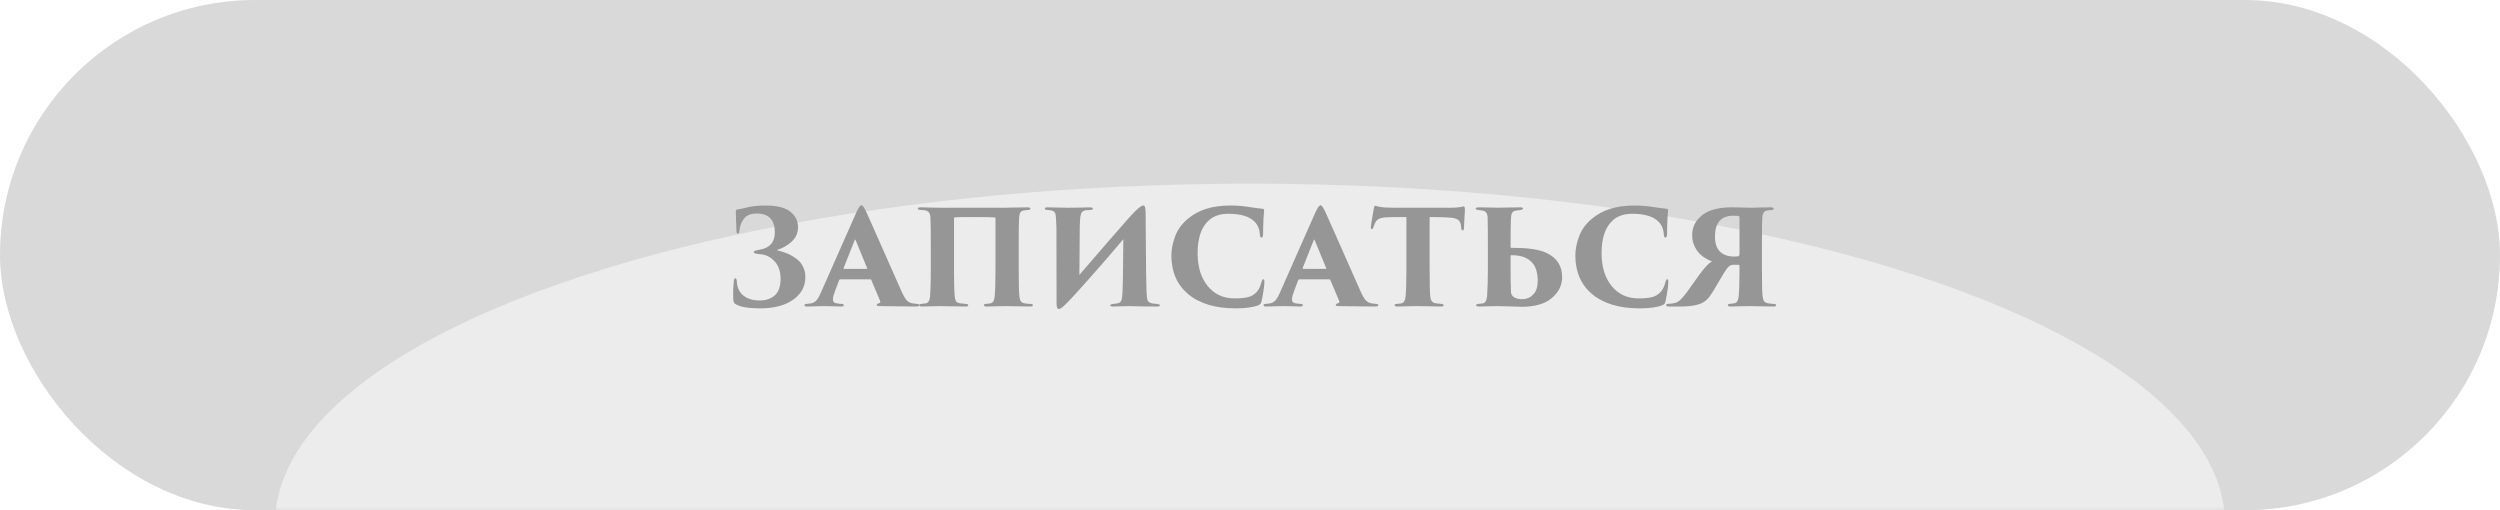
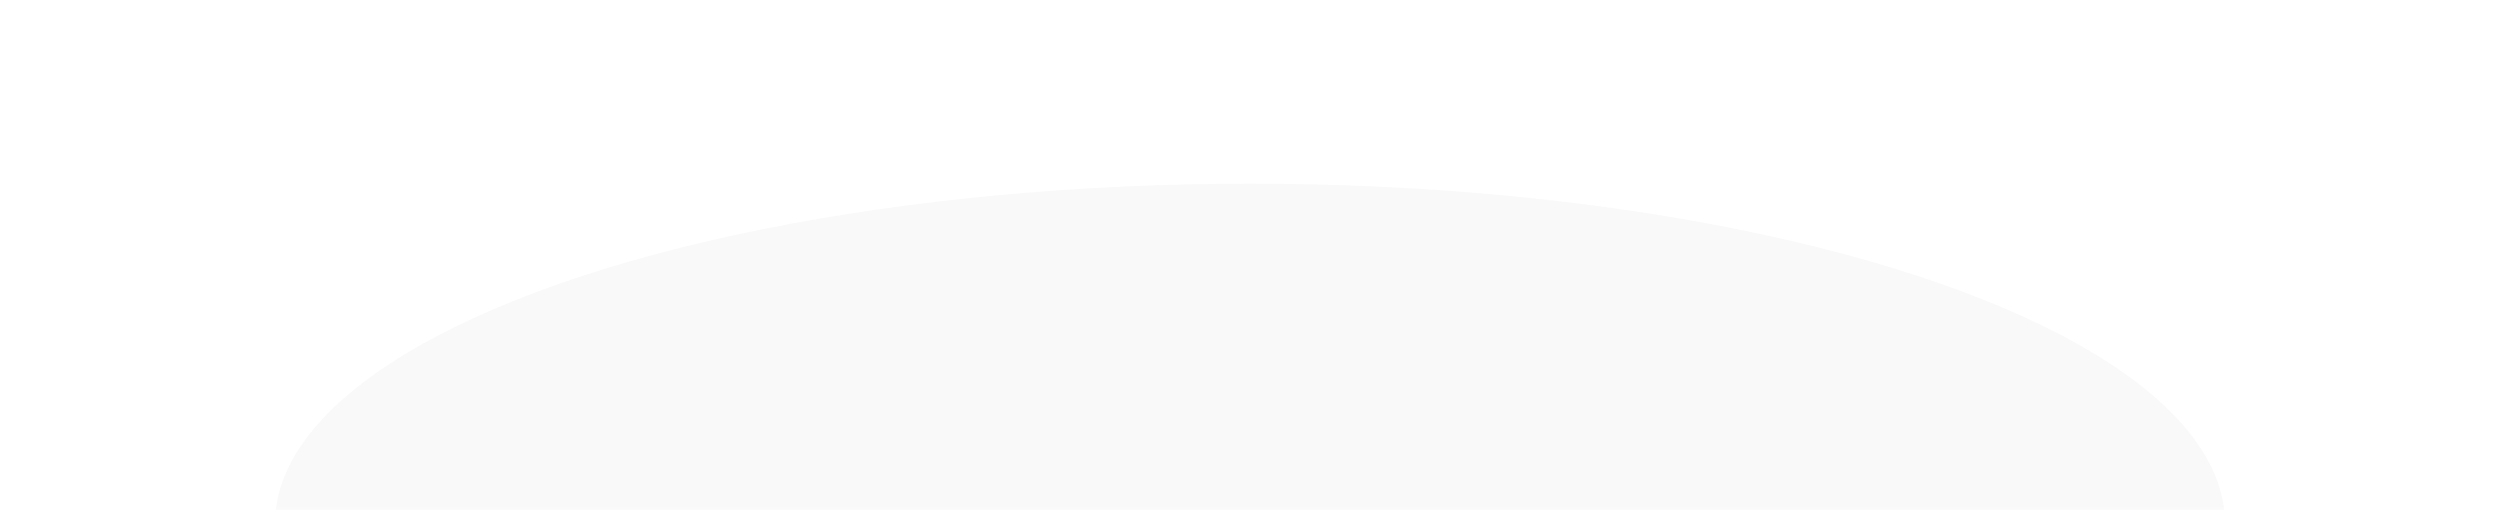
<svg xmlns="http://www.w3.org/2000/svg" width="343" height="70" viewBox="0 0 343 70" fill="none">
-   <rect width="343" height="70" rx="35" fill="#D9D9D9" />
  <mask id="mask0_436_346" style="mask-type:alpha" maskUnits="userSpaceOnUse" x="0" y="0" width="343" height="70">
    <rect width="343" height="70" rx="35" fill="url(#paint0_linear_436_346)" />
  </mask>
  <g mask="url(#mask0_436_346)">
    <g filter="url(#filter0_f_436_346)">
      <ellipse cx="171.499" cy="71.867" rx="133.77" ry="46.667" fill="#F6F6F6" fill-opacity="0.65" />
    </g>
  </g>
-   <path d="M104.305 42.306C102.745 42.306 101.653 42.132 101.029 41.784C100.777 41.676 100.639 41.478 100.615 41.19C100.567 40.17 100.591 39.294 100.687 38.562C100.699 38.31 100.765 38.184 100.885 38.184C101.005 38.184 101.071 38.304 101.083 38.544C101.119 39.432 101.425 40.104 102.001 40.56C102.589 41.004 103.333 41.226 104.233 41.226C105.085 41.226 105.775 40.992 106.303 40.524C106.831 40.044 107.095 39.288 107.095 38.256C107.095 37.224 106.813 36.414 106.249 35.826C105.697 35.238 105.037 34.92 104.269 34.872C103.693 34.836 103.405 34.74 103.405 34.584C103.405 34.452 103.675 34.344 104.215 34.26C105.607 34.032 106.303 33.24 106.303 31.884C106.303 30.156 105.475 29.292 103.819 29.292C103.027 29.292 102.445 29.526 102.073 29.994C101.713 30.45 101.503 31.014 101.443 31.686C101.431 31.926 101.365 32.046 101.245 32.046C101.113 32.046 101.047 31.938 101.047 31.722C100.987 30.462 100.957 29.568 100.957 29.04C100.957 28.86 101.011 28.764 101.119 28.752C101.479 28.692 101.827 28.62 102.163 28.536C103.027 28.308 103.951 28.194 104.935 28.194C106.567 28.194 107.731 28.476 108.427 29.04C109.135 29.604 109.489 30.312 109.489 31.164C109.489 31.968 109.189 32.64 108.589 33.18C107.989 33.708 107.341 34.074 106.645 34.278C106.597 34.302 106.597 34.326 106.645 34.35C107.137 34.458 107.593 34.602 108.013 34.782C108.445 34.962 108.853 35.196 109.237 35.484C109.633 35.76 109.939 36.114 110.155 36.546C110.383 36.978 110.497 37.464 110.497 38.004C110.497 39.288 109.939 40.326 108.823 41.118C107.707 41.91 106.201 42.306 104.305 42.306ZM119.407 38.328H115.285C115.213 38.328 115.159 38.37 115.123 38.454L114.565 39.93C114.373 40.434 114.277 40.818 114.277 41.082C114.277 41.406 114.457 41.586 114.817 41.622C114.901 41.634 115.021 41.652 115.177 41.676C115.345 41.688 115.435 41.694 115.447 41.694C115.663 41.694 115.771 41.754 115.771 41.874C115.771 41.994 115.645 42.054 115.393 42.054C115.129 42.054 114.745 42.042 114.241 42.018C113.749 42.006 113.341 42 113.017 42C113.005 42 112.711 42.006 112.135 42.018C111.559 42.042 111.091 42.054 110.731 42.054C110.491 42.054 110.371 41.994 110.371 41.874C110.371 41.754 110.485 41.694 110.713 41.694C110.965 41.67 111.157 41.646 111.289 41.622C111.589 41.562 111.841 41.412 112.045 41.172C112.249 40.92 112.453 40.554 112.657 40.074L117.463 29.202C117.775 28.506 118.021 28.158 118.201 28.158C118.345 28.158 118.561 28.458 118.849 29.058C118.981 29.346 119.347 30.168 119.947 31.524C120.547 32.88 121.219 34.398 121.963 36.078C122.707 37.758 123.241 38.964 123.565 39.696C123.865 40.392 124.129 40.878 124.357 41.154C124.597 41.418 124.879 41.574 125.203 41.622C125.239 41.634 125.431 41.658 125.779 41.694C126.007 41.694 126.121 41.754 126.121 41.874C126.121 41.994 125.965 42.054 125.653 42.054C124.645 42.054 122.989 42.036 120.685 42C120.421 42 120.289 41.946 120.289 41.838C120.289 41.73 120.373 41.658 120.541 41.622C120.745 41.586 120.817 41.478 120.757 41.298L119.551 38.436C119.539 38.364 119.491 38.328 119.407 38.328ZM115.807 36.888H118.885C118.981 36.888 119.011 36.858 118.975 36.798L117.391 32.946C117.343 32.85 117.301 32.85 117.265 32.946L115.735 36.798C115.711 36.858 115.735 36.888 115.807 36.888ZM139.767 33.666V36.834C139.767 38.862 139.797 40.128 139.857 40.632C139.893 40.956 139.959 41.19 140.055 41.334C140.163 41.478 140.343 41.574 140.595 41.622C140.691 41.634 140.841 41.652 141.045 41.676C141.261 41.688 141.375 41.694 141.387 41.694C141.603 41.694 141.711 41.754 141.711 41.874C141.711 41.994 141.585 42.054 141.333 42.054C140.853 42.054 140.175 42.042 139.299 42.018C138.435 42.006 137.991 42 137.967 42C137.919 42 137.559 42.006 136.887 42.018C136.215 42.042 135.711 42.054 135.375 42.054C135.123 42.054 134.997 41.988 134.997 41.856C134.997 41.748 135.105 41.694 135.321 41.694C135.609 41.67 135.795 41.646 135.879 41.622C136.083 41.574 136.227 41.472 136.311 41.316C136.395 41.16 136.449 40.926 136.473 40.614C136.545 39.858 136.581 38.658 136.581 37.014V29.958C136.581 29.874 136.545 29.832 136.473 29.832C136.149 29.796 135.201 29.778 133.629 29.778C132.117 29.778 131.253 29.79 131.037 29.814C130.941 29.814 130.893 29.862 130.893 29.958V37.428C130.893 38.928 130.923 40.002 130.983 40.65C131.019 40.95 131.079 41.178 131.163 41.334C131.259 41.478 131.433 41.568 131.685 41.604C131.865 41.628 132.135 41.658 132.495 41.694C132.723 41.694 132.837 41.754 132.837 41.874C132.837 41.994 132.717 42.054 132.477 42.054C132.177 42.054 131.763 42.048 131.235 42.036C130.707 42.036 130.233 42.03 129.813 42.018C129.405 42.006 129.183 42 129.147 42C129.123 42 128.733 42.006 127.977 42.018C127.233 42.042 126.747 42.054 126.519 42.054C126.255 42.054 126.123 42 126.123 41.892C126.123 41.772 126.225 41.706 126.429 41.694C126.669 41.67 126.861 41.646 127.005 41.622C127.365 41.574 127.569 41.22 127.617 40.56C127.677 39.72 127.707 38.478 127.707 36.834V33.702C127.707 31.674 127.689 30.372 127.653 29.796C127.617 29.244 127.377 28.932 126.933 28.86C126.837 28.848 126.711 28.836 126.555 28.824C126.399 28.812 126.309 28.806 126.285 28.806C126.045 28.794 125.925 28.728 125.925 28.608C125.925 28.5 126.057 28.446 126.321 28.446C126.717 28.446 127.263 28.458 127.959 28.482C128.667 28.494 129.057 28.5 129.129 28.5H137.967C137.979 28.5 138.183 28.494 138.579 28.482C138.987 28.47 139.431 28.464 139.911 28.464C140.403 28.452 140.757 28.446 140.973 28.446C141.237 28.446 141.369 28.506 141.369 28.626C141.369 28.734 141.267 28.794 141.063 28.806C140.775 28.83 140.577 28.854 140.469 28.878C140.241 28.914 140.079 29.01 139.983 29.166C139.899 29.31 139.845 29.556 139.821 29.904C139.785 30.288 139.767 31.542 139.767 33.666ZM148.145 30.858L148.091 37.716C148.535 37.212 149.903 35.628 152.195 32.964C153.215 31.788 154.145 30.726 154.985 29.778C155.933 28.722 156.563 28.194 156.875 28.194C156.947 28.194 157.001 28.224 157.037 28.284C157.085 28.344 157.121 28.47 157.145 28.662C157.169 28.854 157.181 29.136 157.181 29.508C157.193 30.096 157.205 31.674 157.217 34.242C157.229 36.798 157.259 38.766 157.307 40.146C157.331 40.722 157.391 41.1 157.487 41.28C157.583 41.448 157.805 41.568 158.153 41.64C158.189 41.652 158.285 41.664 158.441 41.676C158.597 41.688 158.693 41.694 158.729 41.694C159.005 41.742 159.143 41.802 159.143 41.874C159.143 41.994 159.005 42.054 158.729 42.054C157.121 42.054 155.885 42.036 155.021 42C154.757 42 154.367 42.006 153.851 42.018C153.335 42.042 152.969 42.054 152.753 42.054C152.465 42.054 152.321 41.994 152.321 41.874C152.321 41.79 152.465 41.73 152.753 41.694C153.017 41.67 153.173 41.652 153.221 41.64C153.533 41.604 153.737 41.478 153.833 41.262C153.929 41.046 153.989 40.626 154.013 40.002C154.049 39.282 154.073 38.046 154.085 36.294C154.097 34.542 154.109 33.384 154.121 32.82C153.809 33.18 153.083 34.032 151.943 35.376C148.727 39.06 146.795 41.202 146.147 41.802C145.739 42.198 145.445 42.396 145.265 42.396C145.061 42.396 144.959 42.12 144.959 41.568C144.959 35.196 144.953 31.704 144.941 31.092C144.905 30.036 144.851 29.424 144.779 29.256C144.683 29.028 144.467 28.89 144.131 28.842C143.915 28.818 143.765 28.806 143.681 28.806C143.465 28.794 143.357 28.728 143.357 28.608C143.357 28.5 143.483 28.446 143.735 28.446C143.963 28.446 144.461 28.458 145.229 28.482C145.997 28.494 146.453 28.5 146.597 28.5C146.969 28.5 147.503 28.494 148.199 28.482C148.895 28.458 149.333 28.446 149.513 28.446C149.801 28.446 149.945 28.506 149.945 28.626C149.945 28.734 149.819 28.794 149.567 28.806C149.411 28.806 149.213 28.818 148.973 28.842C148.637 28.89 148.421 29.046 148.325 29.31C148.229 29.574 148.169 30.09 148.145 30.858ZM169.514 42.306C166.73 42.306 164.552 41.646 162.98 40.326C161.468 39.03 160.712 37.266 160.712 35.034C160.712 34.242 160.88 33.384 161.216 32.46C161.552 31.536 162.128 30.732 162.944 30.048C163.712 29.4 164.57 28.932 165.518 28.644C166.466 28.344 167.594 28.194 168.902 28.194C169.67 28.194 170.522 28.266 171.458 28.41C172.406 28.554 173 28.632 173.24 28.644C173.372 28.656 173.438 28.734 173.438 28.878C173.438 28.914 173.432 28.986 173.42 29.094C173.408 29.202 173.396 29.352 173.384 29.544C173.372 29.724 173.36 29.898 173.348 30.066C173.336 30.258 173.324 30.618 173.312 31.146C173.312 31.674 173.306 32.016 173.294 32.172C173.27 32.46 173.198 32.604 173.078 32.604C172.958 32.604 172.886 32.478 172.862 32.226C172.826 31.518 172.598 30.93 172.178 30.462C171.458 29.706 170.246 29.328 168.542 29.328C167.438 29.328 166.556 29.616 165.896 30.192C164.84 31.104 164.312 32.622 164.312 34.746C164.312 36.606 164.774 38.106 165.698 39.246C166.622 40.374 167.84 40.938 169.352 40.938C170.168 40.938 170.804 40.878 171.26 40.758C171.728 40.638 172.124 40.392 172.448 40.02C172.7 39.744 172.898 39.342 173.042 38.814C173.126 38.478 173.222 38.31 173.33 38.31C173.426 38.31 173.474 38.418 173.474 38.634C173.474 39.186 173.342 40.098 173.078 41.37C173.042 41.622 172.886 41.796 172.61 41.892C171.914 42.168 170.882 42.306 169.514 42.306ZM182.389 38.328H178.267C178.195 38.328 178.141 38.37 178.105 38.454L177.547 39.93C177.355 40.434 177.259 40.818 177.259 41.082C177.259 41.406 177.439 41.586 177.799 41.622C177.883 41.634 178.003 41.652 178.159 41.676C178.327 41.688 178.417 41.694 178.429 41.694C178.645 41.694 178.753 41.754 178.753 41.874C178.753 41.994 178.627 42.054 178.375 42.054C178.111 42.054 177.727 42.042 177.223 42.018C176.731 42.006 176.323 42 175.999 42C175.987 42 175.693 42.006 175.117 42.018C174.541 42.042 174.073 42.054 173.713 42.054C173.473 42.054 173.353 41.994 173.353 41.874C173.353 41.754 173.467 41.694 173.695 41.694C173.947 41.67 174.139 41.646 174.271 41.622C174.571 41.562 174.823 41.412 175.027 41.172C175.231 40.92 175.435 40.554 175.639 40.074L180.445 29.202C180.757 28.506 181.003 28.158 181.183 28.158C181.327 28.158 181.543 28.458 181.831 29.058C181.963 29.346 182.329 30.168 182.929 31.524C183.529 32.88 184.201 34.398 184.945 36.078C185.689 37.758 186.223 38.964 186.547 39.696C186.847 40.392 187.111 40.878 187.339 41.154C187.579 41.418 187.861 41.574 188.185 41.622C188.221 41.634 188.413 41.658 188.761 41.694C188.989 41.694 189.103 41.754 189.103 41.874C189.103 41.994 188.947 42.054 188.635 42.054C187.627 42.054 185.971 42.036 183.667 42C183.403 42 183.271 41.946 183.271 41.838C183.271 41.73 183.355 41.658 183.523 41.622C183.727 41.586 183.799 41.478 183.739 41.298L182.533 38.436C182.521 38.364 182.473 38.328 182.389 38.328ZM178.789 36.888H181.867C181.963 36.888 181.993 36.858 181.957 36.798L180.373 32.946C180.325 32.85 180.283 32.85 180.247 32.946L178.717 36.798C178.693 36.858 178.717 36.888 178.789 36.888ZM196.144 29.778V36.834C196.144 38.886 196.174 40.164 196.234 40.668C196.282 41.22 196.516 41.532 196.936 41.604C196.996 41.616 197.254 41.646 197.71 41.694C197.95 41.706 198.07 41.772 198.07 41.892C198.07 42 197.932 42.054 197.656 42.054C197.164 42.054 196.498 42.042 195.658 42.018C194.83 42.006 194.41 42 194.398 42C194.326 42 193.924 42.006 193.192 42.018C192.46 42.042 191.98 42.054 191.752 42.054C191.476 42.054 191.338 41.994 191.338 41.874C191.338 41.754 191.458 41.694 191.698 41.694C191.962 41.67 192.154 41.646 192.274 41.622C192.598 41.562 192.79 41.232 192.85 40.632C192.922 39.876 192.958 38.61 192.958 36.834V29.778C191.542 29.778 190.636 29.79 190.24 29.814C189.736 29.838 189.364 29.922 189.124 30.066C188.896 30.198 188.722 30.42 188.602 30.732C188.542 30.864 188.488 31.002 188.44 31.146C188.392 31.338 188.32 31.434 188.224 31.434C188.104 31.434 188.056 31.314 188.08 31.074C188.116 30.726 188.248 29.928 188.476 28.68C188.512 28.38 188.578 28.23 188.674 28.23C188.71 28.23 188.746 28.236 188.782 28.248C188.818 28.26 188.884 28.278 188.98 28.302C189.076 28.326 189.178 28.35 189.286 28.374C189.67 28.458 190.336 28.5 191.284 28.5H199.114C199.534 28.5 199.912 28.476 200.248 28.428C200.32 28.416 200.398 28.404 200.482 28.392C200.566 28.368 200.632 28.35 200.68 28.338C200.728 28.326 200.77 28.32 200.806 28.32C200.89 28.32 200.938 28.356 200.95 28.428C200.974 28.5 200.986 28.65 200.986 28.878C200.986 28.974 200.962 29.364 200.914 30.048C200.878 30.732 200.86 31.134 200.86 31.254C200.848 31.494 200.788 31.614 200.68 31.614C200.572 31.614 200.506 31.506 200.482 31.29C200.458 31.074 200.446 30.954 200.446 30.93C200.41 30.618 200.29 30.372 200.086 30.192C199.882 30.012 199.534 29.904 199.042 29.868C198.382 29.808 197.416 29.778 196.144 29.778ZM204.138 36.834V33.666C204.138 31.83 204.126 30.528 204.102 29.76C204.066 29.28 203.85 28.992 203.454 28.896C203.406 28.884 203.196 28.854 202.824 28.806C202.584 28.782 202.464 28.716 202.464 28.608C202.464 28.5 202.626 28.446 202.95 28.446C203.154 28.446 203.466 28.452 203.886 28.464C204.318 28.464 204.702 28.47 205.038 28.482C205.374 28.494 205.548 28.5 205.56 28.5C205.572 28.5 205.782 28.494 206.19 28.482C206.61 28.47 207.06 28.464 207.54 28.464C208.02 28.452 208.35 28.446 208.53 28.446C208.818 28.446 208.962 28.5 208.962 28.608C208.962 28.704 208.818 28.776 208.53 28.824C208.206 28.86 208.014 28.884 207.954 28.896C207.726 28.944 207.564 29.04 207.468 29.184C207.384 29.328 207.33 29.556 207.306 29.868C207.27 30.444 207.252 31.794 207.252 33.918C207.252 33.978 207.282 34.008 207.342 34.008H207.702C209.826 34.008 211.374 34.266 212.346 34.782C213.666 35.466 214.326 36.546 214.326 38.022C214.326 39.126 213.858 40.08 212.922 40.884C211.986 41.688 210.606 42.09 208.782 42.09C208.542 42.09 207.954 42.072 207.018 42.036C206.094 42.012 205.572 42 205.452 42C205.392 42 205.014 42.006 204.318 42.018C203.622 42.042 203.166 42.054 202.95 42.054C202.662 42.054 202.518 41.994 202.518 41.874C202.518 41.778 202.632 41.718 202.86 41.694C203.196 41.658 203.388 41.634 203.436 41.622C203.772 41.574 203.97 41.238 204.03 40.614C204.102 39.606 204.138 38.346 204.138 36.834ZM207.252 35.142V36.708C207.252 38.196 207.27 39.318 207.306 40.074C207.318 40.362 207.456 40.596 207.72 40.776C208.008 40.956 208.374 41.046 208.818 41.046C209.442 41.046 209.958 40.83 210.366 40.398C210.774 39.966 210.978 39.348 210.978 38.544C210.978 37.296 210.654 36.39 210.006 35.826C209.394 35.274 208.512 35.004 207.36 35.016C207.288 35.016 207.252 35.058 207.252 35.142ZM224.938 42.306C222.154 42.306 219.976 41.646 218.404 40.326C216.892 39.03 216.136 37.266 216.136 35.034C216.136 34.242 216.304 33.384 216.64 32.46C216.976 31.536 217.552 30.732 218.368 30.048C219.136 29.4 219.994 28.932 220.942 28.644C221.89 28.344 223.018 28.194 224.326 28.194C225.094 28.194 225.946 28.266 226.882 28.41C227.83 28.554 228.424 28.632 228.664 28.644C228.796 28.656 228.862 28.734 228.862 28.878C228.862 28.914 228.856 28.986 228.844 29.094C228.832 29.202 228.82 29.352 228.808 29.544C228.796 29.724 228.784 29.898 228.772 30.066C228.76 30.258 228.748 30.618 228.736 31.146C228.736 31.674 228.73 32.016 228.718 32.172C228.694 32.46 228.622 32.604 228.502 32.604C228.382 32.604 228.31 32.478 228.286 32.226C228.25 31.518 228.022 30.93 227.602 30.462C226.882 29.706 225.67 29.328 223.966 29.328C222.862 29.328 221.98 29.616 221.32 30.192C220.264 31.104 219.736 32.622 219.736 34.746C219.736 36.606 220.198 38.106 221.122 39.246C222.046 40.374 223.264 40.938 224.776 40.938C225.592 40.938 226.228 40.878 226.684 40.758C227.152 40.638 227.548 40.392 227.872 40.02C228.124 39.744 228.322 39.342 228.466 38.814C228.55 38.478 228.646 38.31 228.754 38.31C228.85 38.31 228.898 38.418 228.898 38.634C228.898 39.186 228.766 40.098 228.502 41.37C228.466 41.622 228.31 41.796 228.034 41.892C227.338 42.168 226.306 42.306 224.938 42.306ZM238.659 34.836V29.814C238.659 29.73 238.629 29.676 238.569 29.652C238.461 29.616 238.203 29.598 237.795 29.598C236.127 29.598 235.293 30.552 235.293 32.46C235.293 33.384 235.527 34.074 235.995 34.53C236.463 34.974 237.099 35.196 237.903 35.196C238.179 35.196 238.377 35.184 238.497 35.16C238.605 35.124 238.659 35.016 238.659 34.836ZM238.659 37.014V36.474C238.659 36.378 238.599 36.33 238.479 36.33H237.795C237.603 36.33 237.441 36.378 237.309 36.474C237.177 36.558 237.027 36.714 236.859 36.942C236.631 37.278 236.247 37.908 235.707 38.832C235.215 39.696 234.843 40.296 234.591 40.632C234.351 40.956 234.099 41.208 233.835 41.388C233.223 41.832 232.089 42.054 230.433 42.054H228.993C228.729 42.054 228.597 41.988 228.597 41.856C228.597 41.736 228.723 41.676 228.975 41.676C229.143 41.676 229.323 41.658 229.515 41.622C229.827 41.586 230.115 41.472 230.379 41.28C230.643 41.076 230.979 40.704 231.387 40.164C231.579 39.9 231.873 39.486 232.269 38.922C232.665 38.346 232.983 37.902 233.223 37.59C233.907 36.666 234.459 36.09 234.879 35.862C233.931 35.49 233.241 34.986 232.809 34.35C232.377 33.702 232.161 33.012 232.161 32.28C232.161 31.56 232.341 30.936 232.701 30.408C233.073 29.88 233.541 29.46 234.105 29.148C234.969 28.68 236.151 28.446 237.651 28.446C238.167 28.446 238.737 28.458 239.361 28.482C239.985 28.494 240.381 28.5 240.549 28.5L241.503 28.464C242.139 28.452 242.613 28.446 242.925 28.446C243.213 28.446 243.357 28.506 243.357 28.626C243.357 28.746 243.249 28.812 243.033 28.824C243.009 28.824 242.925 28.83 242.781 28.842C242.637 28.854 242.529 28.866 242.457 28.878C242.229 28.926 242.067 29.022 241.971 29.166C241.875 29.298 241.815 29.514 241.791 29.814C241.755 30.198 241.737 31.482 241.737 33.666V36.834C241.737 38.862 241.767 40.128 241.827 40.632C241.863 40.944 241.929 41.172 242.025 41.316C242.121 41.448 242.289 41.544 242.529 41.604C242.709 41.64 242.973 41.67 243.321 41.694C243.561 41.694 243.681 41.754 243.681 41.874C243.681 41.994 243.555 42.054 243.303 42.054C242.811 42.054 242.133 42.042 241.269 42.018C240.417 42.006 239.973 42 239.937 42C239.889 42 239.553 42.006 238.929 42.018C238.305 42.042 237.819 42.054 237.471 42.054C237.195 42.054 237.057 41.988 237.057 41.856C237.057 41.748 237.183 41.688 237.435 41.676C237.723 41.652 237.909 41.628 237.993 41.604C238.305 41.544 238.491 41.214 238.551 40.614C238.623 39.858 238.659 38.658 238.659 37.014Z" fill="#969696" />
  <defs>
    <filter id="filter0_f_436_346" x="1.829" y="-10.7" width="339.34" height="165.133" filterUnits="userSpaceOnUse" color-interpolation-filters="sRGB">
      <feFlood flood-opacity="0" result="BackgroundImageFix" />
      <feBlend mode="normal" in="SourceGraphic" in2="BackgroundImageFix" result="shape" />
      <feGaussianBlur stdDeviation="17.95" result="effect1_foregroundBlur_436_346" />
    </filter>
    <linearGradient id="paint0_linear_436_346" x1="52.022" y1="9.41137e-07" x2="305.323" y2="151.955" gradientUnits="userSpaceOnUse">
      <stop stop-color="#FDC434" />
      <stop offset="1" stop-color="#FDA934" />
    </linearGradient>
  </defs>
</svg>